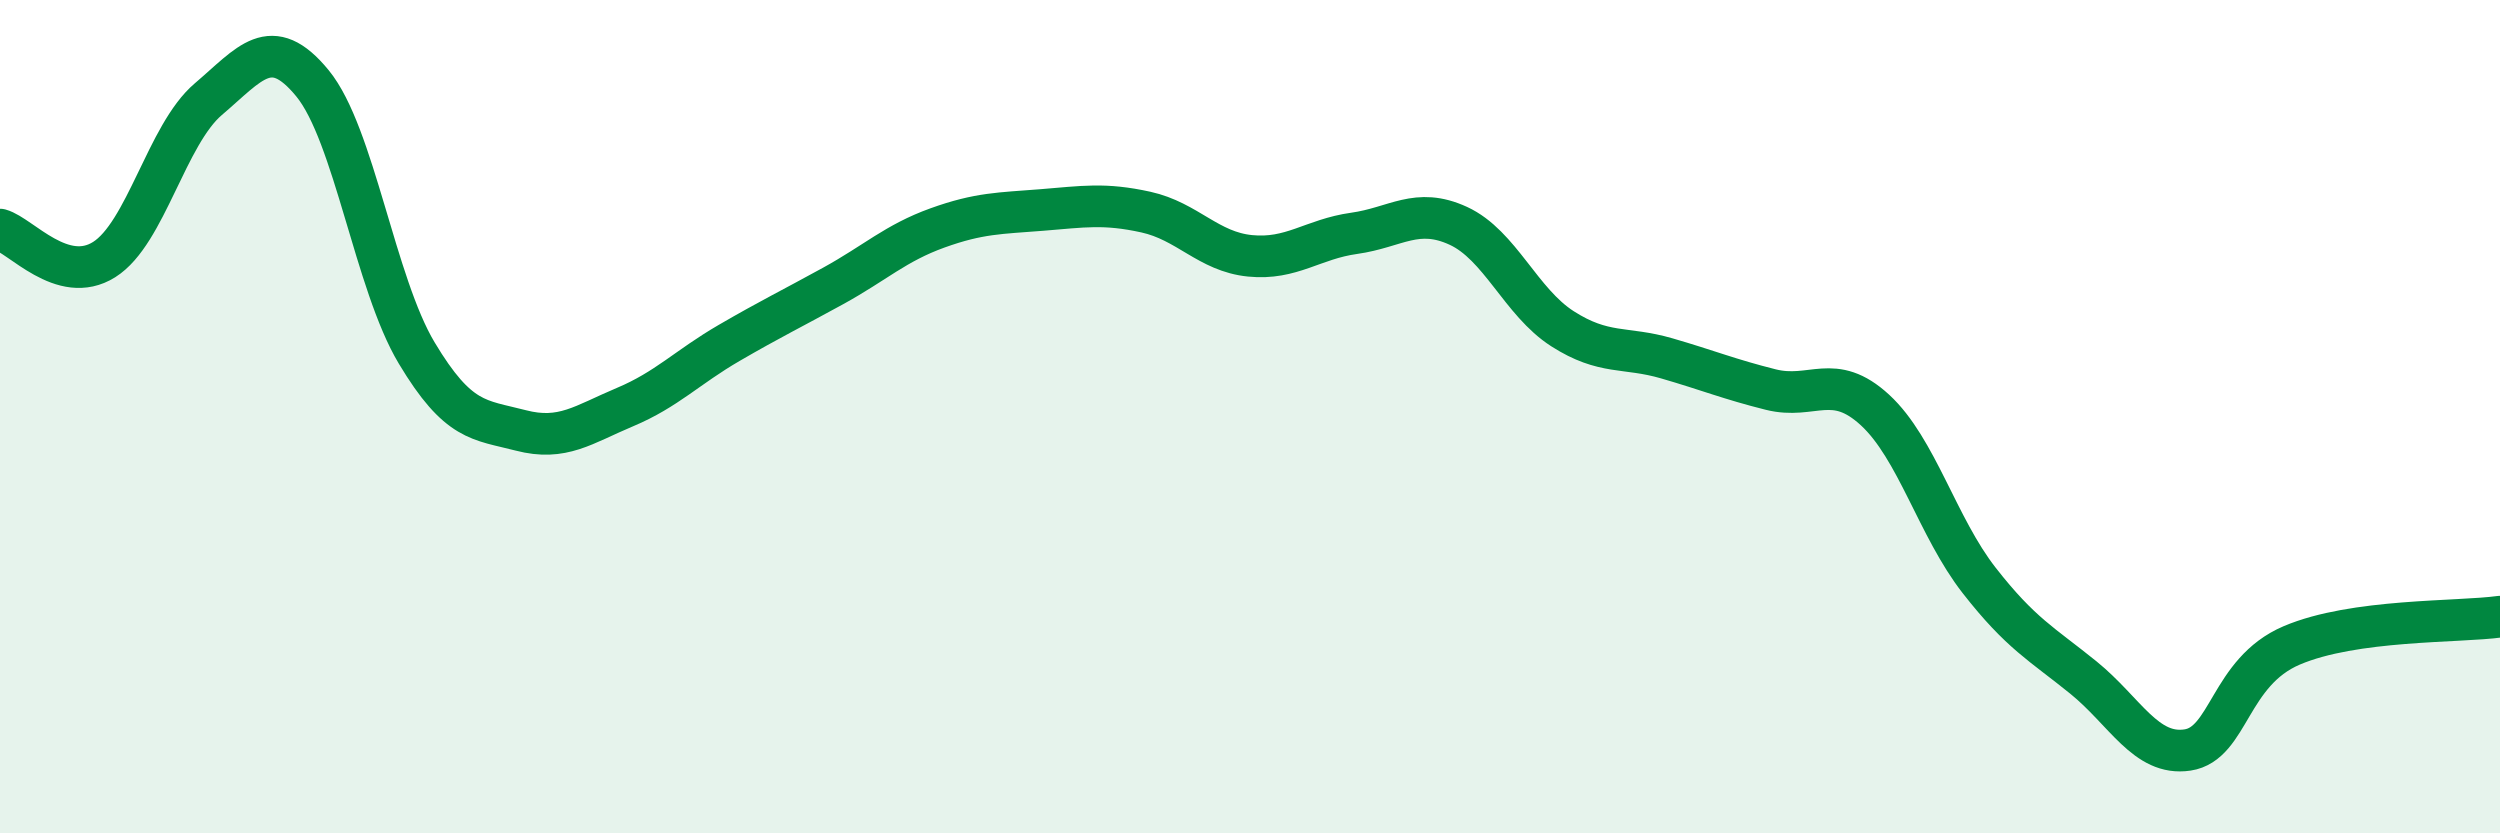
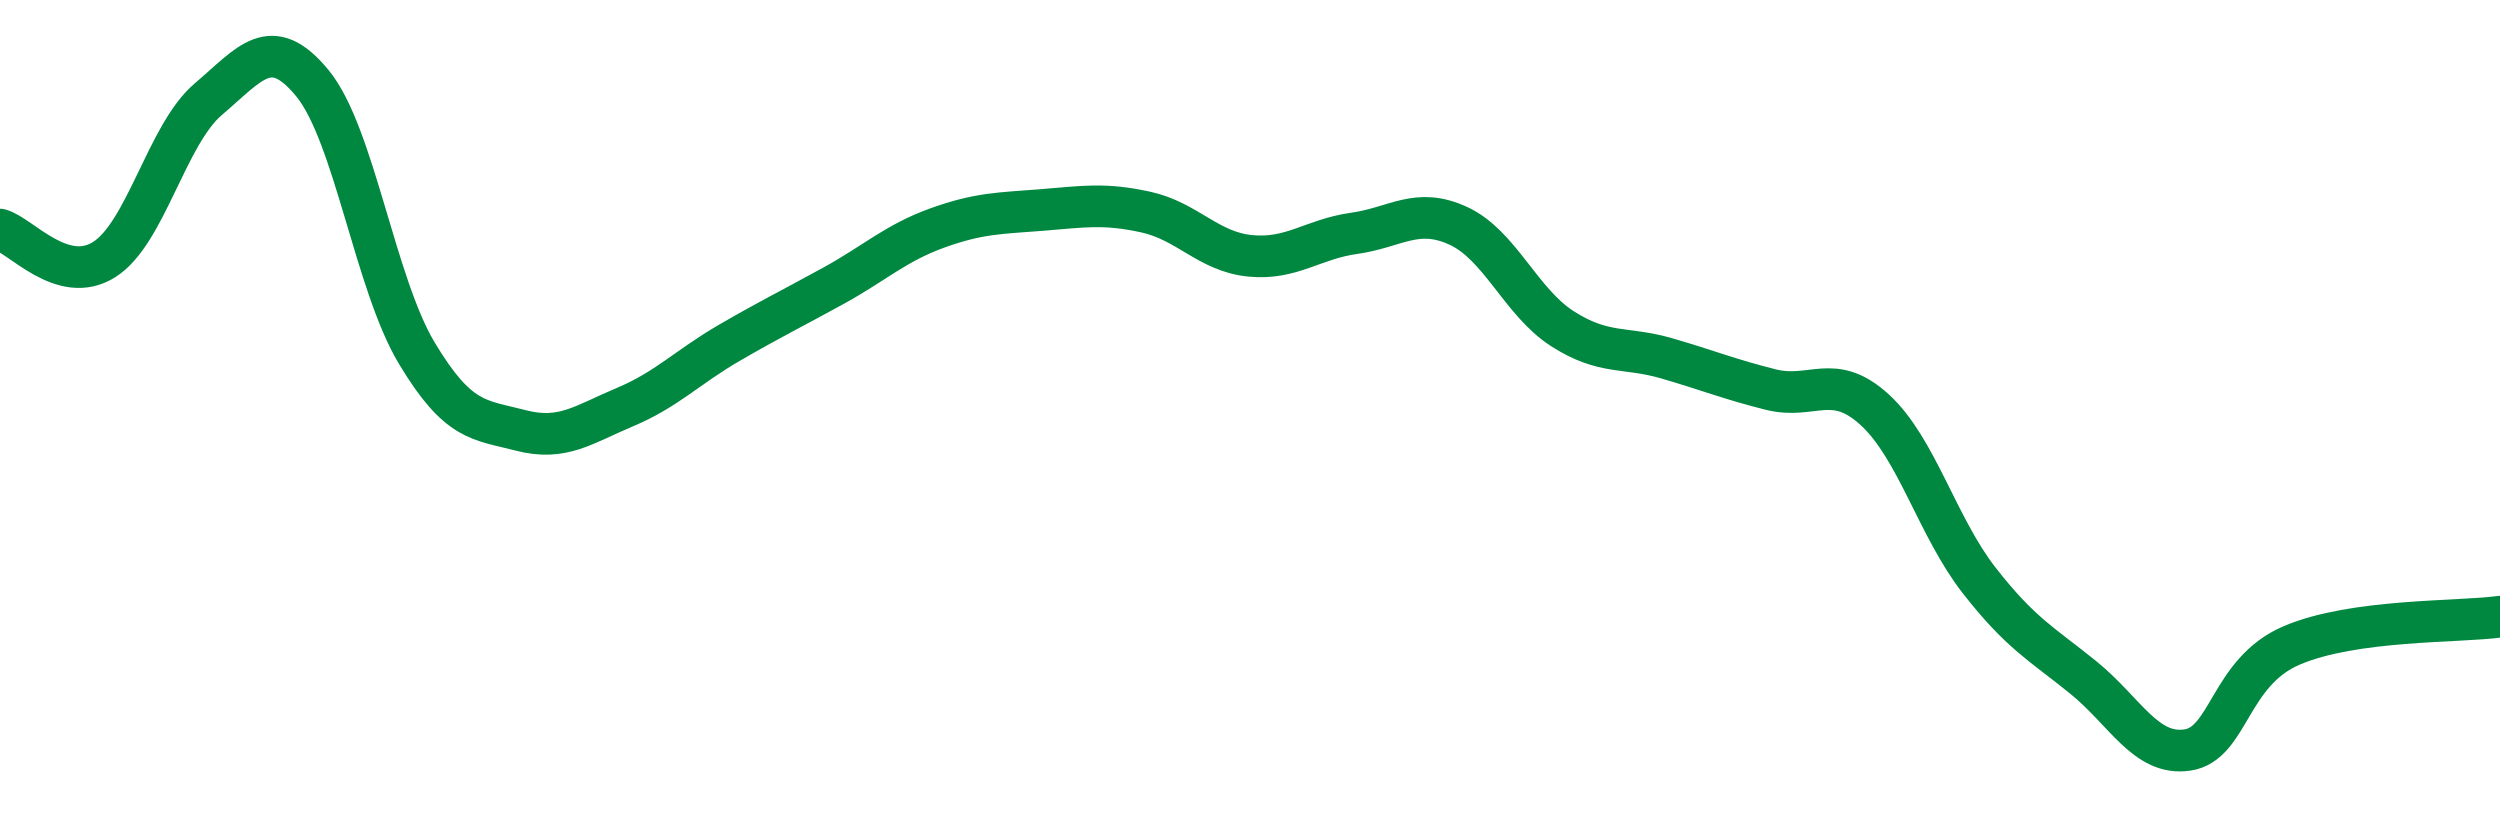
<svg xmlns="http://www.w3.org/2000/svg" width="60" height="20" viewBox="0 0 60 20">
-   <path d="M 0,5.51 C 0.5,5.65 1.5,6.86 2.5,6.23 C 3.5,5.6 4,3.23 5,2.38 C 6,1.53 6.5,0.78 7.5,2 C 8.5,3.22 9,6.8 10,8.47 C 11,10.14 11.5,10.07 12.5,10.33 C 13.5,10.59 14,10.19 15,9.77 C 16,9.35 16.5,8.81 17.5,8.23 C 18.5,7.65 19,7.41 20,6.86 C 21,6.31 21.5,5.83 22.5,5.47 C 23.5,5.11 24,5.12 25,5.04 C 26,4.96 26.5,4.87 27.5,5.09 C 28.5,5.31 29,6.04 30,6.14 C 31,6.24 31.5,5.74 32.5,5.6 C 33.5,5.46 34,4.96 35,5.42 C 36,5.88 36.5,7.25 37.5,7.89 C 38.5,8.53 39,8.31 40,8.6 C 41,8.89 41.5,9.1 42.5,9.35 C 43.5,9.6 44,8.92 45,9.84 C 46,10.76 46.5,12.65 47.5,13.93 C 48.5,15.21 49,15.45 50,16.26 C 51,17.07 51.5,18.15 52.5,18 C 53.5,17.85 53.5,16.13 55,15.49 C 56.5,14.85 59,14.94 60,14.8L60 20L0 20Z" fill="#008740" opacity="0.1" stroke-linecap="round" stroke-linejoin="round" />
  <path d="M 0,5.51 C 0.5,5.65 1.5,6.86 2.5,6.23 C 3.5,5.6 4,3.23 5,2.38 C 6,1.53 6.5,0.78 7.5,2 C 8.5,3.22 9,6.8 10,8.47 C 11,10.14 11.5,10.07 12.5,10.33 C 13.5,10.59 14,10.19 15,9.77 C 16,9.35 16.5,8.81 17.5,8.23 C 18.5,7.65 19,7.41 20,6.86 C 21,6.31 21.5,5.83 22.5,5.47 C 23.5,5.11 24,5.12 25,5.04 C 26,4.96 26.5,4.87 27.5,5.09 C 28.5,5.31 29,6.04 30,6.14 C 31,6.24 31.5,5.74 32.5,5.6 C 33.5,5.46 34,4.96 35,5.42 C 36,5.88 36.5,7.25 37.5,7.89 C 38.5,8.53 39,8.31 40,8.6 C 41,8.89 41.5,9.1 42.5,9.35 C 43.5,9.6 44,8.92 45,9.84 C 46,10.76 46.5,12.65 47.5,13.93 C 48.5,15.21 49,15.45 50,16.26 C 51,17.07 51.5,18.15 52.5,18 C 53.5,17.85 53.5,16.13 55,15.49 C 56.5,14.85 59,14.94 60,14.8" stroke="#008740" stroke-width="1" fill="none" stroke-linecap="round" stroke-linejoin="round" />
</svg>